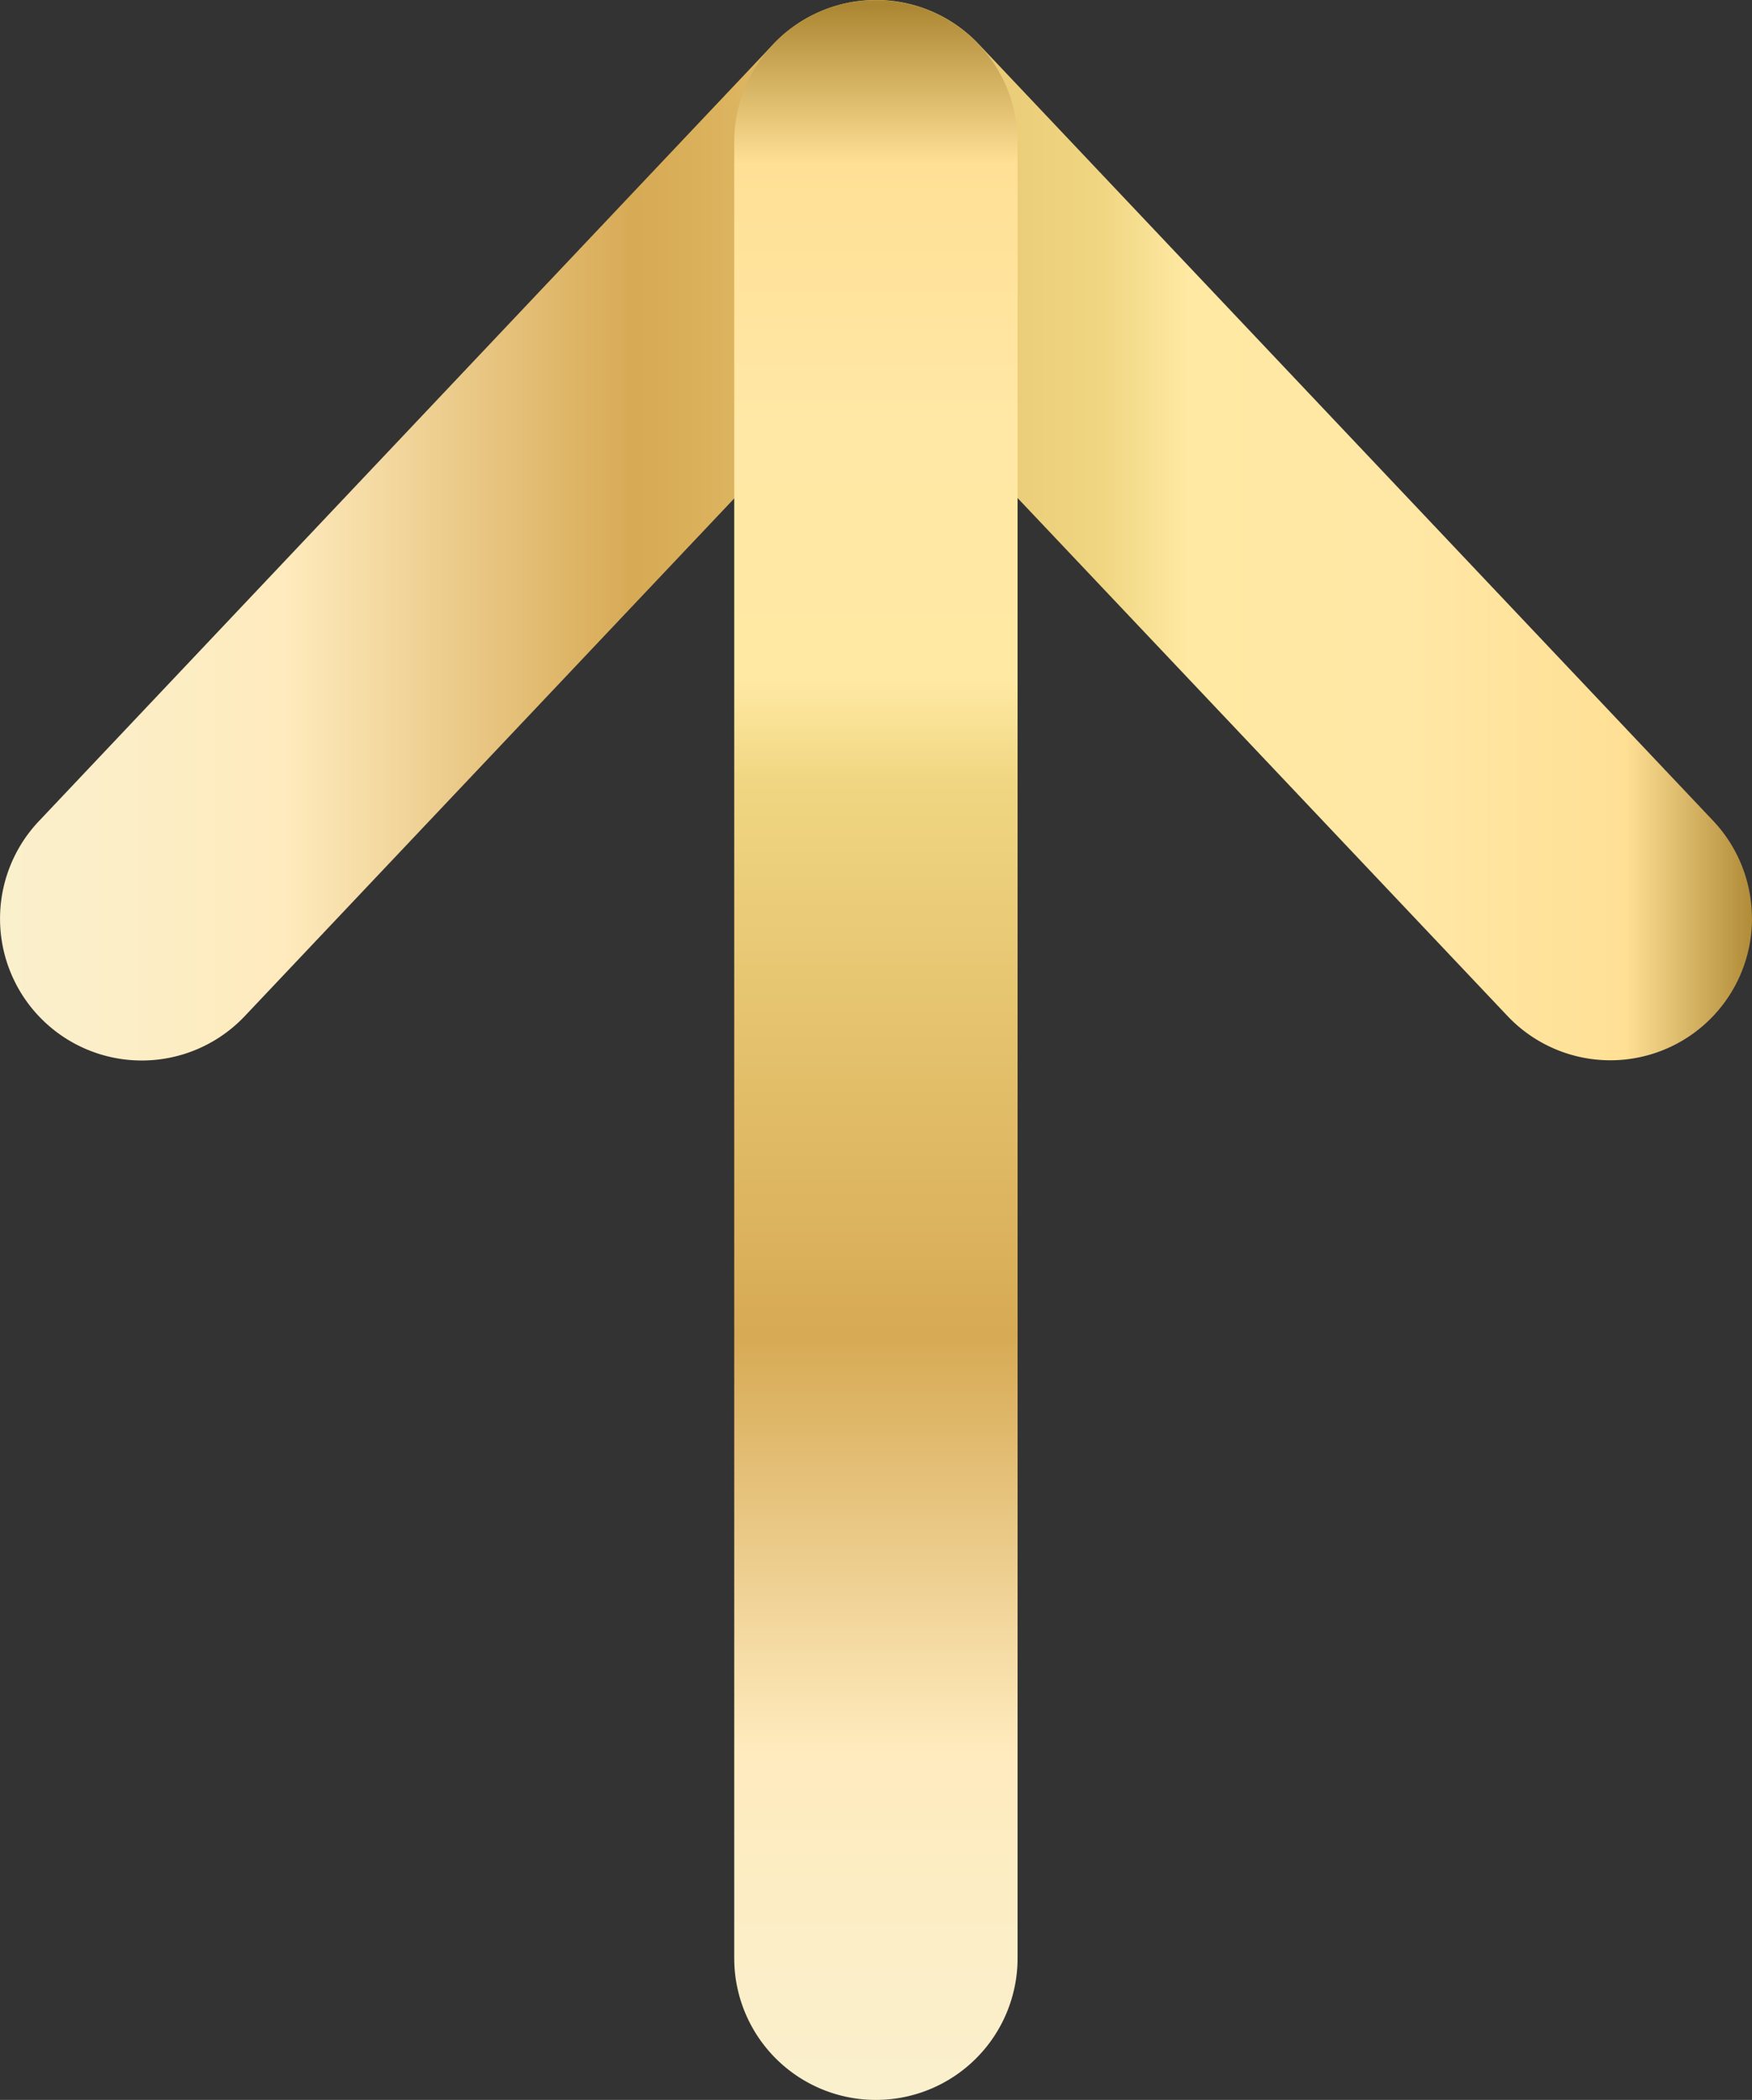
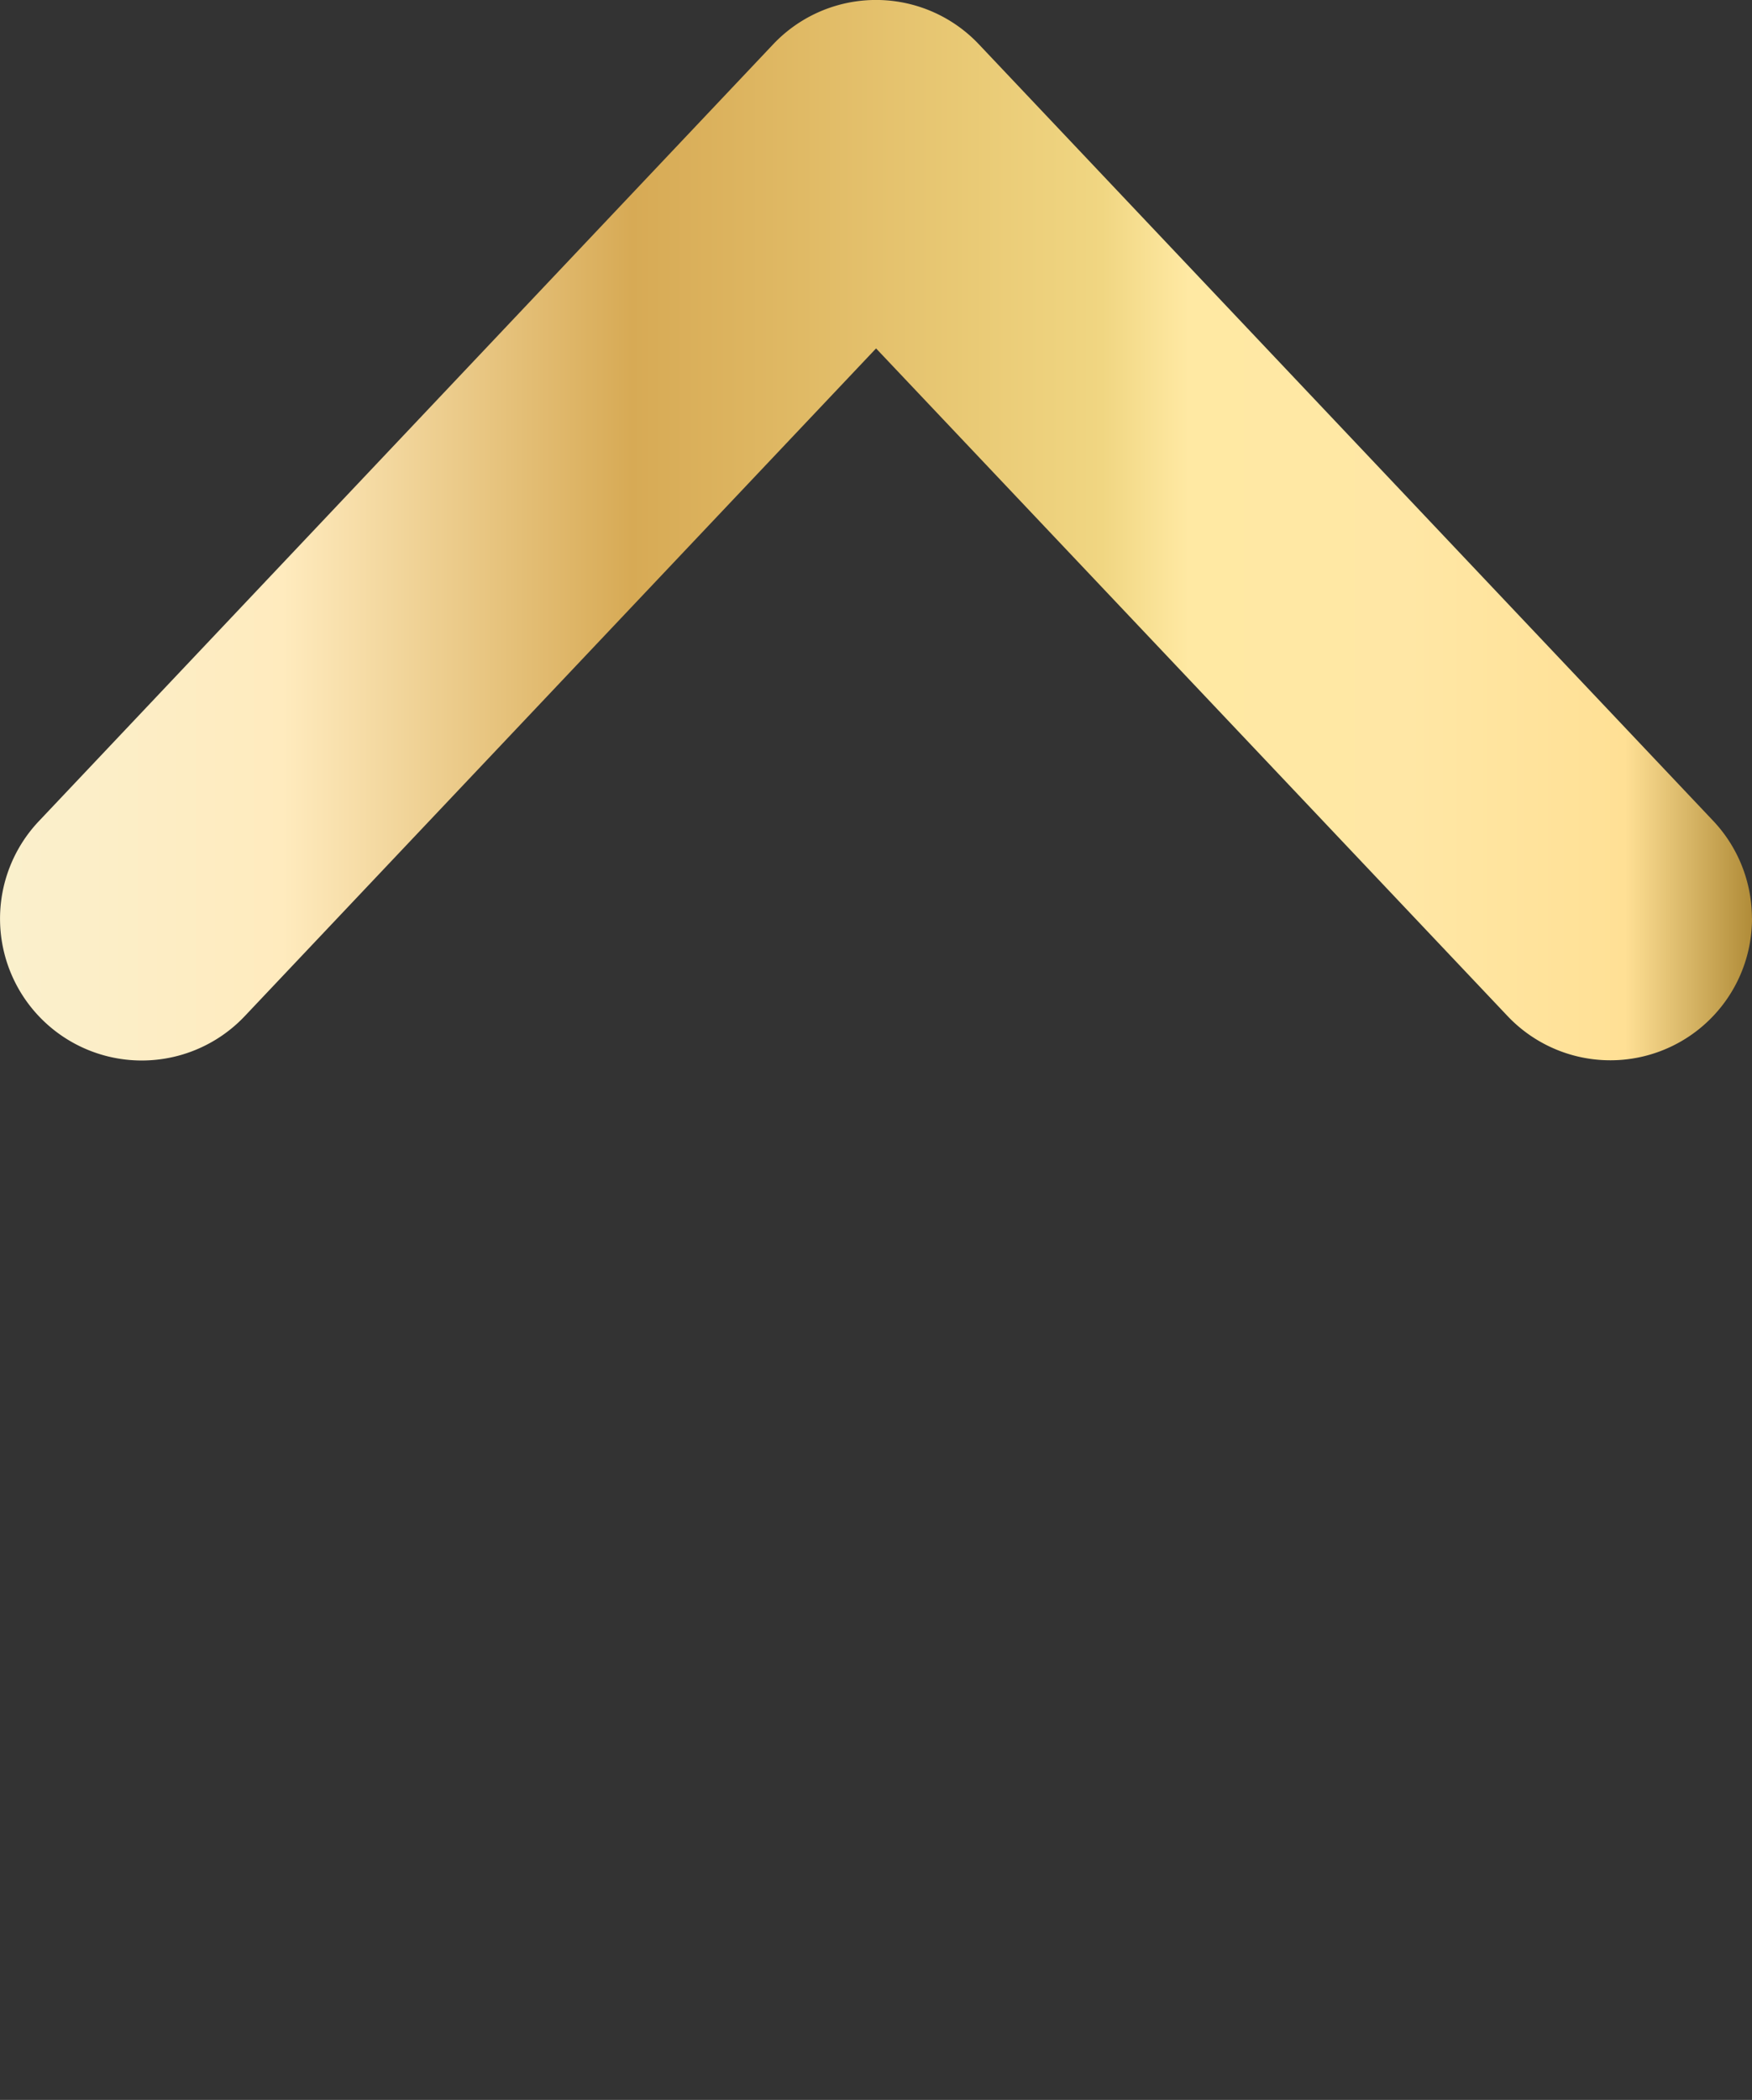
<svg xmlns="http://www.w3.org/2000/svg" xmlns:xlink="http://www.w3.org/1999/xlink" width="26.73" height="32.021" viewBox="0 0 26.73 32.021">
  <rect x="0" y="0" width="26.73" height="32.021" fill="#333333" stroke="none" />
  <defs>
    <linearGradient id="linear-gradient" x1="0.5" x2="0.5" y2="1" gradientUnits="objectBoundingBox">
      <stop offset="0" stop-color="#faf0cd" />
      <stop offset="0.164" stop-color="#ffebbe" />
      <stop offset="0.362" stop-color="#d7aa55" />
      <stop offset="0.628" stop-color="#f0d682" />
      <stop offset="0.677" stop-color="#ffe9a3" />
      <stop offset="0.802" stop-color="#ffe7a5" />
      <stop offset="0.924" stop-color="#ffe095" />
      <stop offset="1" stop-color="#ac8733" />
    </linearGradient>
    <linearGradient id="linear-gradient-2" x1="0" y1="0.5" x2="1" y2="0.5" xlink:href="#linear-gradient" />
  </defs>
  <g id="arrow_11209774" transform="translate(-5.286 32.021) rotate(-90)">
    <g id="Group_922" data-name="Group 922" transform="translate(0 5.286)">
      <g id="Group_920" data-name="Group 920" transform="translate(15.849)">
        <g id="Group_919" data-name="Group 919">
          <path id="Path_239" data-name="Path 239" d="M33.844,32.016a2.161,2.161,0,0,1-1.486-3.733l10.177-9.631L32.353,9.02a2.162,2.162,0,0,1,2.972-3.142l11.843,11.2a2.159,2.159,0,0,1,.005,3.142L35.33,31.425a2.165,2.165,0,0,1-1.486.59Z" transform="translate(-31.676 -5.286)" fill="url(#linear-gradient)" />
        </g>
      </g>
      <g id="Group_921" data-name="Group 921" transform="translate(0 11.205)">
-         <path id="Path_240" data-name="Path 240" d="M29.86,32H2.161a2.161,2.161,0,0,1,0-4.323H29.855A2.161,2.161,0,0,1,29.86,32Z" transform="translate(0 -27.68)" fill="url(#linear-gradient-2)" />
-       </g>
+         </g>
    </g>
  </g>
</svg>